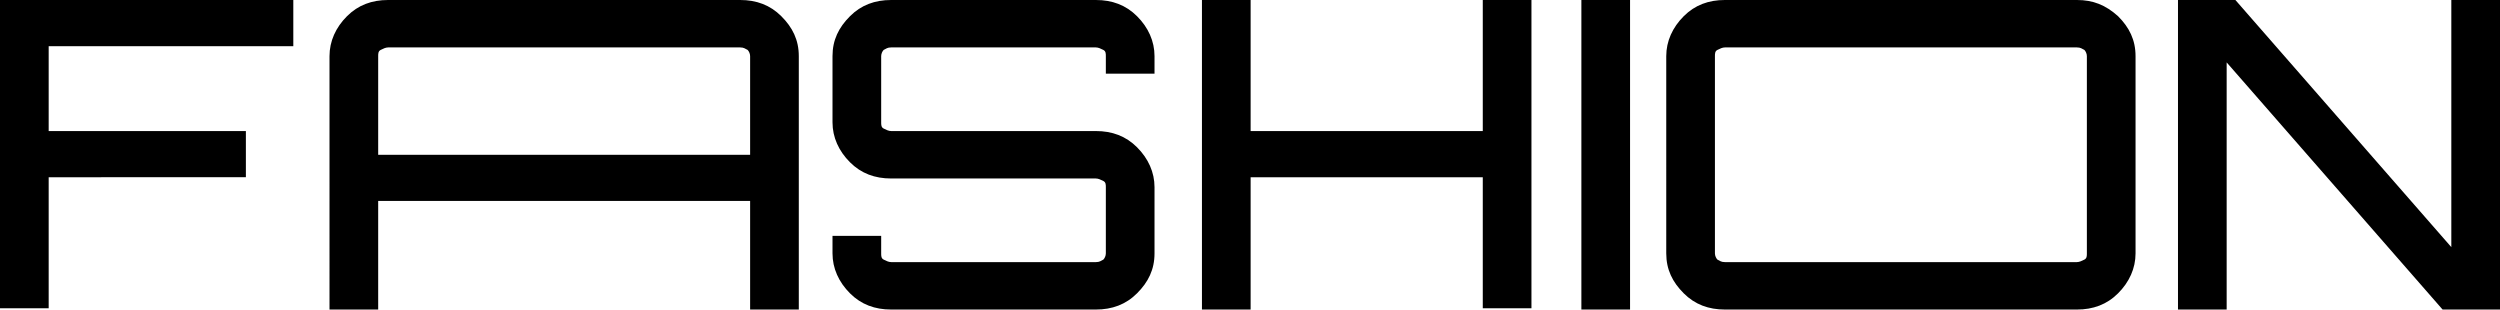
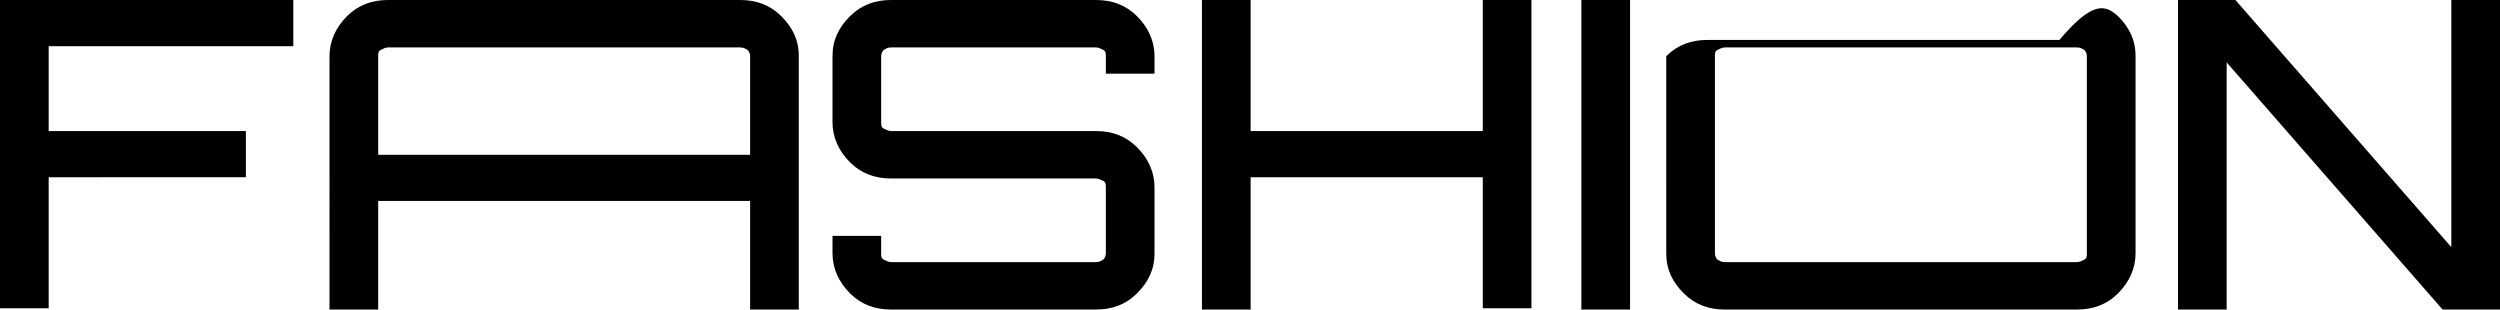
<svg xmlns="http://www.w3.org/2000/svg" height="24.8" preserveAspectRatio="xMidYMid meet" version="1.0" viewBox="0.0 0.0 200.3 24.8" width="200.3" zoomAndPan="magnify">
  <g id="change1_1">
-     <path d="M0,0h23.5v3.7H3.9v6.8h15.8v3.7H3.9v10.5H0V0z M62.6,1.3c0.9,0.9,1.4,1.9,1.4,3.2v20.3h-3.9v-8.7H30.3v8.7h-3.9V4.5 c0-1.2,0.5-2.3,1.4-3.2c0.9-0.9,2-1.3,3.3-1.3h28.2C60.6,0,61.7,0.4,62.6,1.3z M60.1,4.5c0-0.2-0.1-0.4-0.2-0.5 c-0.2-0.1-0.3-0.2-0.6-0.2H31.1c-0.2,0-0.4,0.1-0.6,0.2c-0.2,0.1-0.2,0.3-0.2,0.5v7.9h29.8V4.5z M87.8,0H71.4 c-1.3,0-2.4,0.4-3.3,1.3c-0.9,0.9-1.4,1.9-1.4,3.2v5.3c0,1.2,0.5,2.3,1.4,3.2c0.9,0.9,2,1.3,3.3,1.3h16.4c0.2,0,0.4,0.1,0.6,0.2 c0.2,0.1,0.2,0.3,0.2,0.5v5.3c0,0.2-0.1,0.4-0.2,0.5c-0.2,0.1-0.3,0.2-0.6,0.2H71.4c-0.2,0-0.4-0.1-0.6-0.2 c-0.2-0.1-0.2-0.3-0.2-0.5v-1.4h-3.9v1.4c0,1.2,0.5,2.3,1.4,3.2c0.9,0.9,2,1.3,3.3,1.3h16.4c1.3,0,2.4-0.4,3.3-1.3 c0.9-0.9,1.4-1.9,1.4-3.2V15c0-1.2-0.5-2.3-1.4-3.2c-0.9-0.9-2-1.3-3.3-1.3H71.4c-0.2,0-0.4-0.1-0.6-0.2c-0.2-0.1-0.2-0.3-0.2-0.5 V4.5c0-0.2,0.1-0.4,0.2-0.5c0.2-0.1,0.3-0.2,0.6-0.2h16.4c0.2,0,0.4,0.1,0.6,0.2c0.2,0.1,0.2,0.3,0.2,0.5v1.4h3.9V4.5 c0-1.2-0.5-2.3-1.4-3.2C90.2,0.4,89.1,0,87.8,0z M118.8,10.5h-18.6V0h-3.9v24.8h3.9V14.2h18.6v10.5h3.9V0h-3.9V10.5z M126.7,24.8 h3.9V0h-3.9V24.8z M169.7,1.3c0.9,0.9,1.4,1.9,1.4,3.2v15.8c0,1.2-0.5,2.3-1.4,3.2c-0.9,0.9-2,1.3-3.3,1.3h-28.2 c-1.3,0-2.4-0.4-3.3-1.3c-0.9-0.9-1.4-1.9-1.4-3.2V4.5c0-1.2,0.5-2.3,1.4-3.2c0.9-0.9,2-1.3,3.3-1.3h28.2 C167.7,0,168.7,0.4,169.7,1.3z M167.2,4.5c0-0.2-0.1-0.4-0.2-0.5c-0.2-0.1-0.3-0.2-0.6-0.2h-28.2c-0.2,0-0.4,0.1-0.6,0.2 c-0.2,0.1-0.2,0.3-0.2,0.5v15.8c0,0.2,0.1,0.4,0.2,0.5c0.2,0.1,0.3,0.2,0.6,0.2h28.2c0.2,0,0.4-0.1,0.6-0.2c0.2-0.1,0.2-0.3,0.2-0.5 V4.5z M196.4,0v19.8L179.1,0h-4.6v24.8h3.9V5l17.3,19.8h4.6V0H196.4z" fill="inherit" />
+     <path d="M0,0h23.5v3.7H3.9v6.8h15.8v3.7H3.9v10.5H0V0z M62.6,1.3c0.9,0.9,1.4,1.9,1.4,3.2v20.3h-3.9v-8.7H30.3v8.7h-3.9V4.5 c0-1.2,0.5-2.3,1.4-3.2c0.9-0.9,2-1.3,3.3-1.3h28.2C60.6,0,61.7,0.4,62.6,1.3z M60.1,4.5c0-0.2-0.1-0.4-0.2-0.5 c-0.2-0.1-0.3-0.2-0.6-0.2H31.1c-0.2,0-0.4,0.1-0.6,0.2c-0.2,0.1-0.2,0.3-0.2,0.5v7.9h29.8V4.5z M87.8,0H71.4 c-1.3,0-2.4,0.4-3.3,1.3c-0.9,0.9-1.4,1.9-1.4,3.2v5.3c0,1.2,0.5,2.3,1.4,3.2c0.9,0.9,2,1.3,3.3,1.3h16.4c0.2,0,0.4,0.1,0.6,0.2 c0.2,0.1,0.2,0.3,0.2,0.5v5.3c0,0.2-0.1,0.4-0.2,0.5c-0.2,0.1-0.3,0.2-0.6,0.2H71.4c-0.2,0-0.4-0.1-0.6-0.2 c-0.2-0.1-0.2-0.3-0.2-0.5v-1.4h-3.9v1.4c0,1.2,0.5,2.3,1.4,3.2c0.9,0.9,2,1.3,3.3,1.3h16.4c1.3,0,2.4-0.4,3.3-1.3 c0.9-0.9,1.4-1.9,1.4-3.2V15c0-1.2-0.5-2.3-1.4-3.2c-0.9-0.9-2-1.3-3.3-1.3H71.4c-0.2,0-0.4-0.1-0.6-0.2c-0.2-0.1-0.2-0.3-0.2-0.5 V4.5c0-0.2,0.1-0.4,0.2-0.5c0.2-0.1,0.3-0.2,0.6-0.2h16.4c0.2,0,0.4,0.1,0.6,0.2c0.2,0.1,0.2,0.3,0.2,0.5v1.4h3.9V4.5 c0-1.2-0.5-2.3-1.4-3.2C90.2,0.4,89.1,0,87.8,0z M118.8,10.5h-18.6V0h-3.9v24.8h3.9V14.2h18.6v10.5h3.9V0h-3.9V10.5z M126.7,24.8 h3.9V0h-3.9V24.8z M169.7,1.3c0.9,0.9,1.4,1.9,1.4,3.2v15.8c0,1.2-0.5,2.3-1.4,3.2c-0.9,0.9-2,1.3-3.3,1.3h-28.2 c-1.3,0-2.4-0.4-3.3-1.3c-0.9-0.9-1.4-1.9-1.4-3.2V4.5c0.9-0.9,2-1.3,3.3-1.3h28.2 C167.7,0,168.7,0.4,169.7,1.3z M167.2,4.5c0-0.2-0.1-0.4-0.2-0.5c-0.2-0.1-0.3-0.2-0.6-0.2h-28.2c-0.2,0-0.4,0.1-0.6,0.2 c-0.2,0.1-0.2,0.3-0.2,0.5v15.8c0,0.2,0.1,0.4,0.2,0.5c0.2,0.1,0.3,0.2,0.6,0.2h28.2c0.2,0,0.4-0.1,0.6-0.2c0.2-0.1,0.2-0.3,0.2-0.5 V4.5z M196.4,0v19.8L179.1,0h-4.6v24.8h3.9V5l17.3,19.8h4.6V0H196.4z" fill="inherit" />
  </g>
</svg>